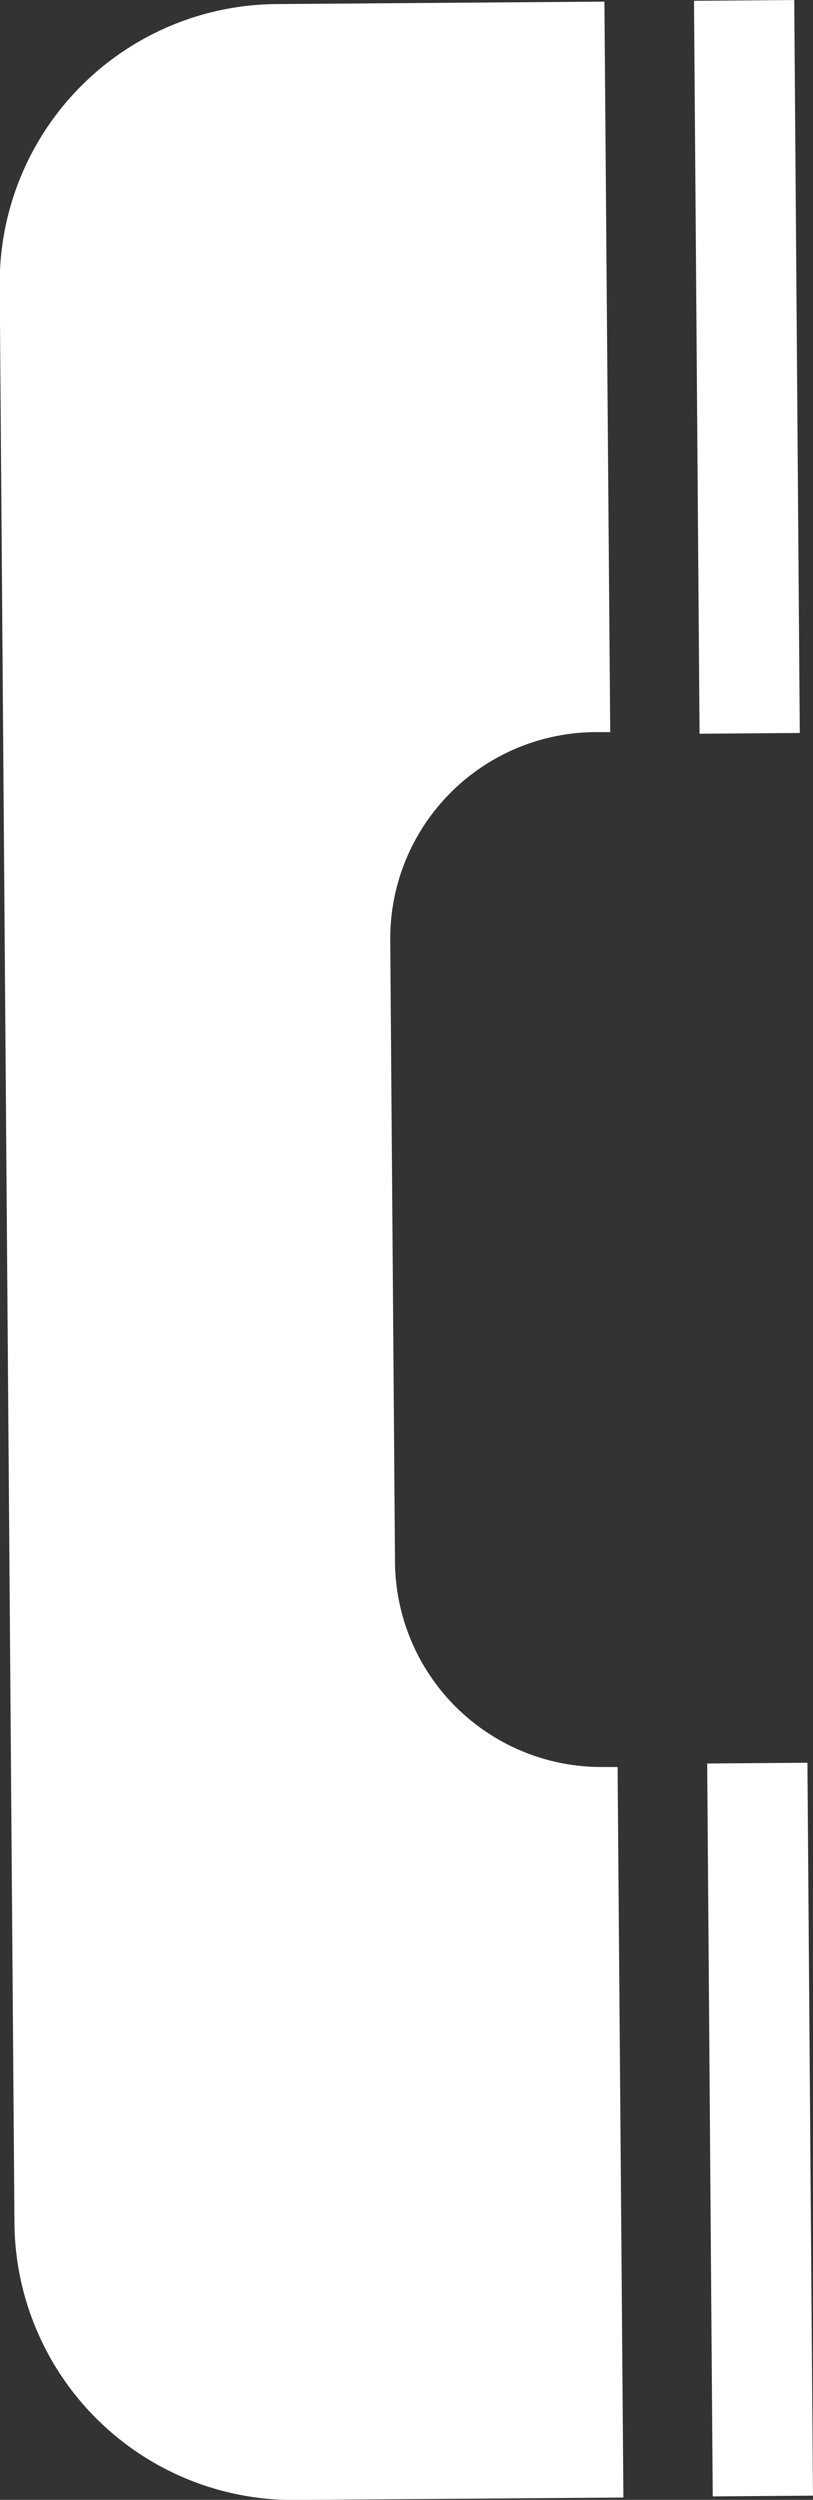
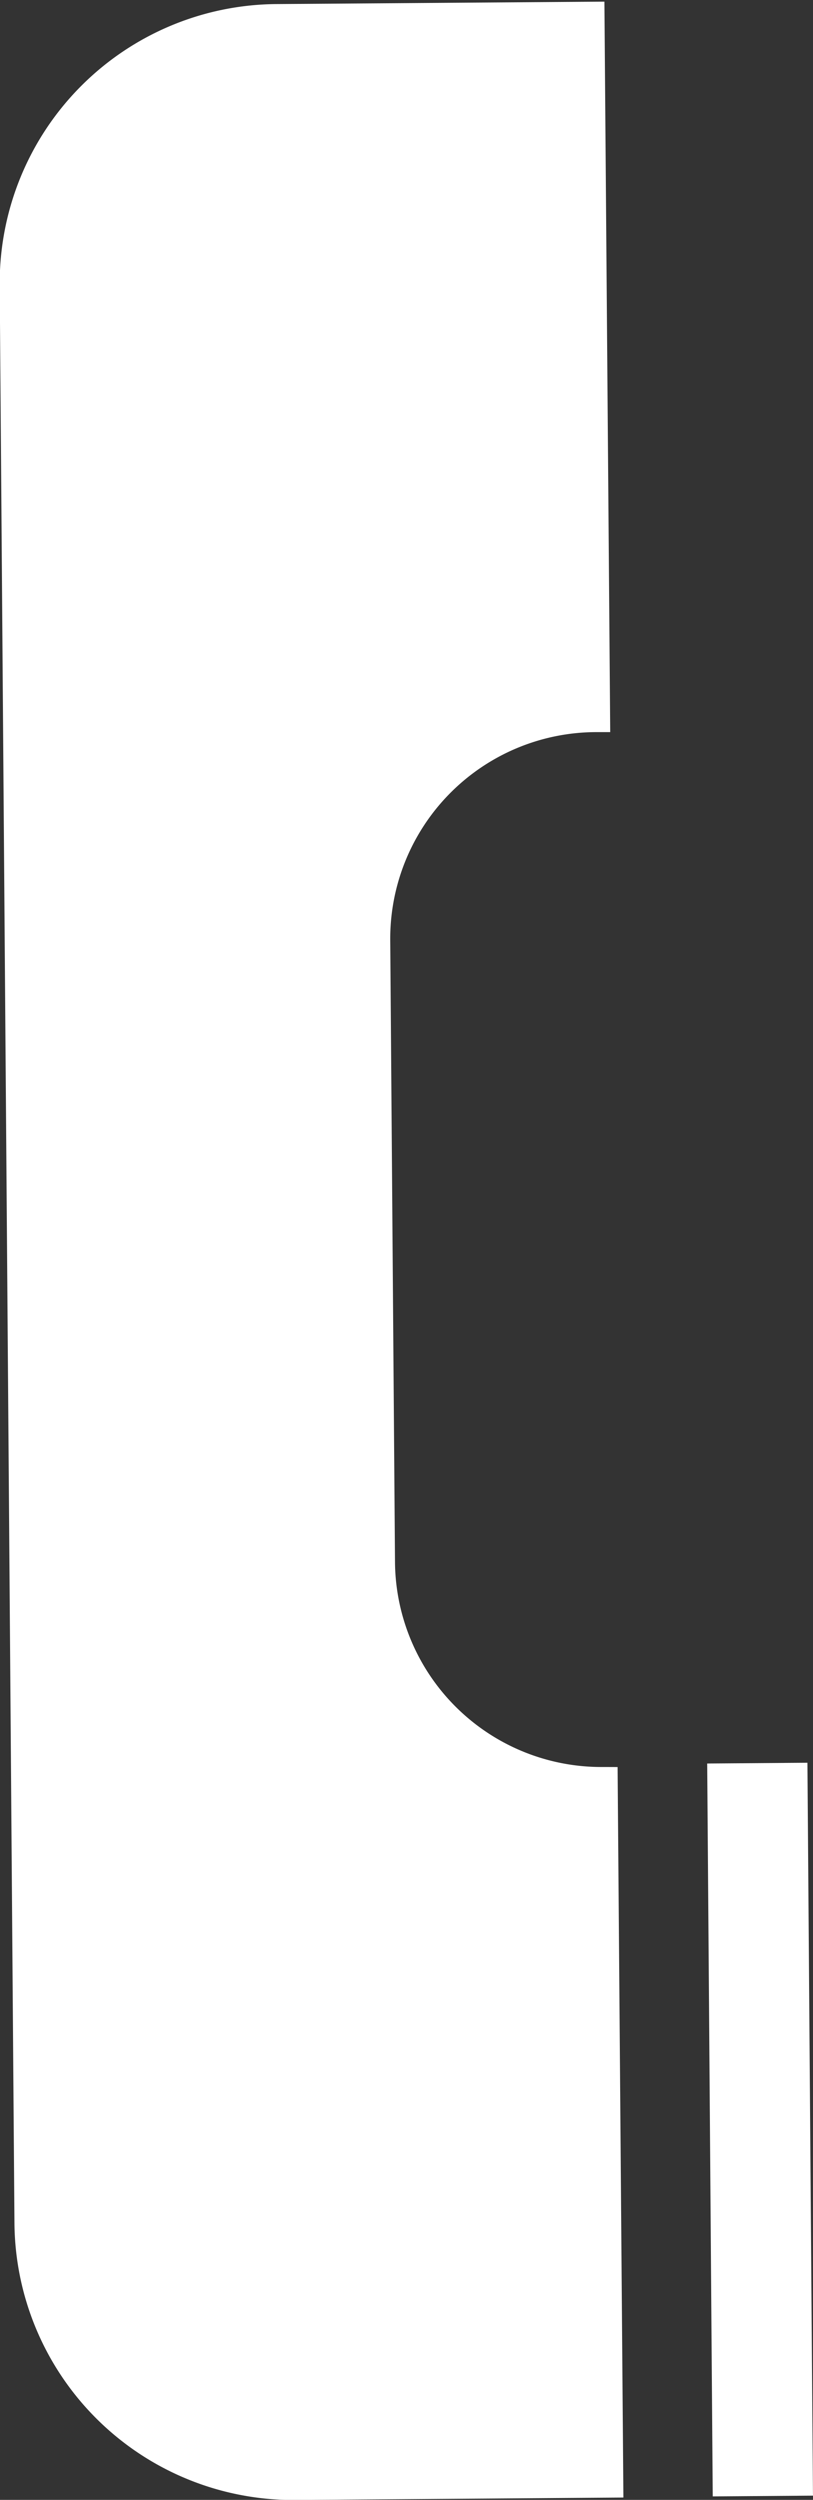
<svg xmlns="http://www.w3.org/2000/svg" width="14" height="43" viewBox="0 0 14 43">
  <rect x="0" y="0" width="14" height="43" fill="#333333" stroke="none" />
  <g transform="translate(1.808 -35.323)">
    <rect width="1.726" height="12.607" transform="translate(10.37 65.657) rotate(-0.434)" fill="#fff" />
-     <rect width="1.726" height="12.607" transform="translate(10.143 35.337) rotate(-0.434)" fill="#fff" />
    <path d="M8.583,65.957a3.553,3.553,0,0,1-3.589-3.516h0L4.912,51.727a3.553,3.553,0,0,1,3.535-3.571h0l.253,0-.1-12.565-5.638.042a4.8,4.8,0,0,0-4.775,4.823l.254,33.358a4.8,4.8,0,0,0,4.848,4.751l5.638-.042-.1-12.565Z" transform="translate(0 -0.24)" fill="#fff" />
  </g>
</svg>